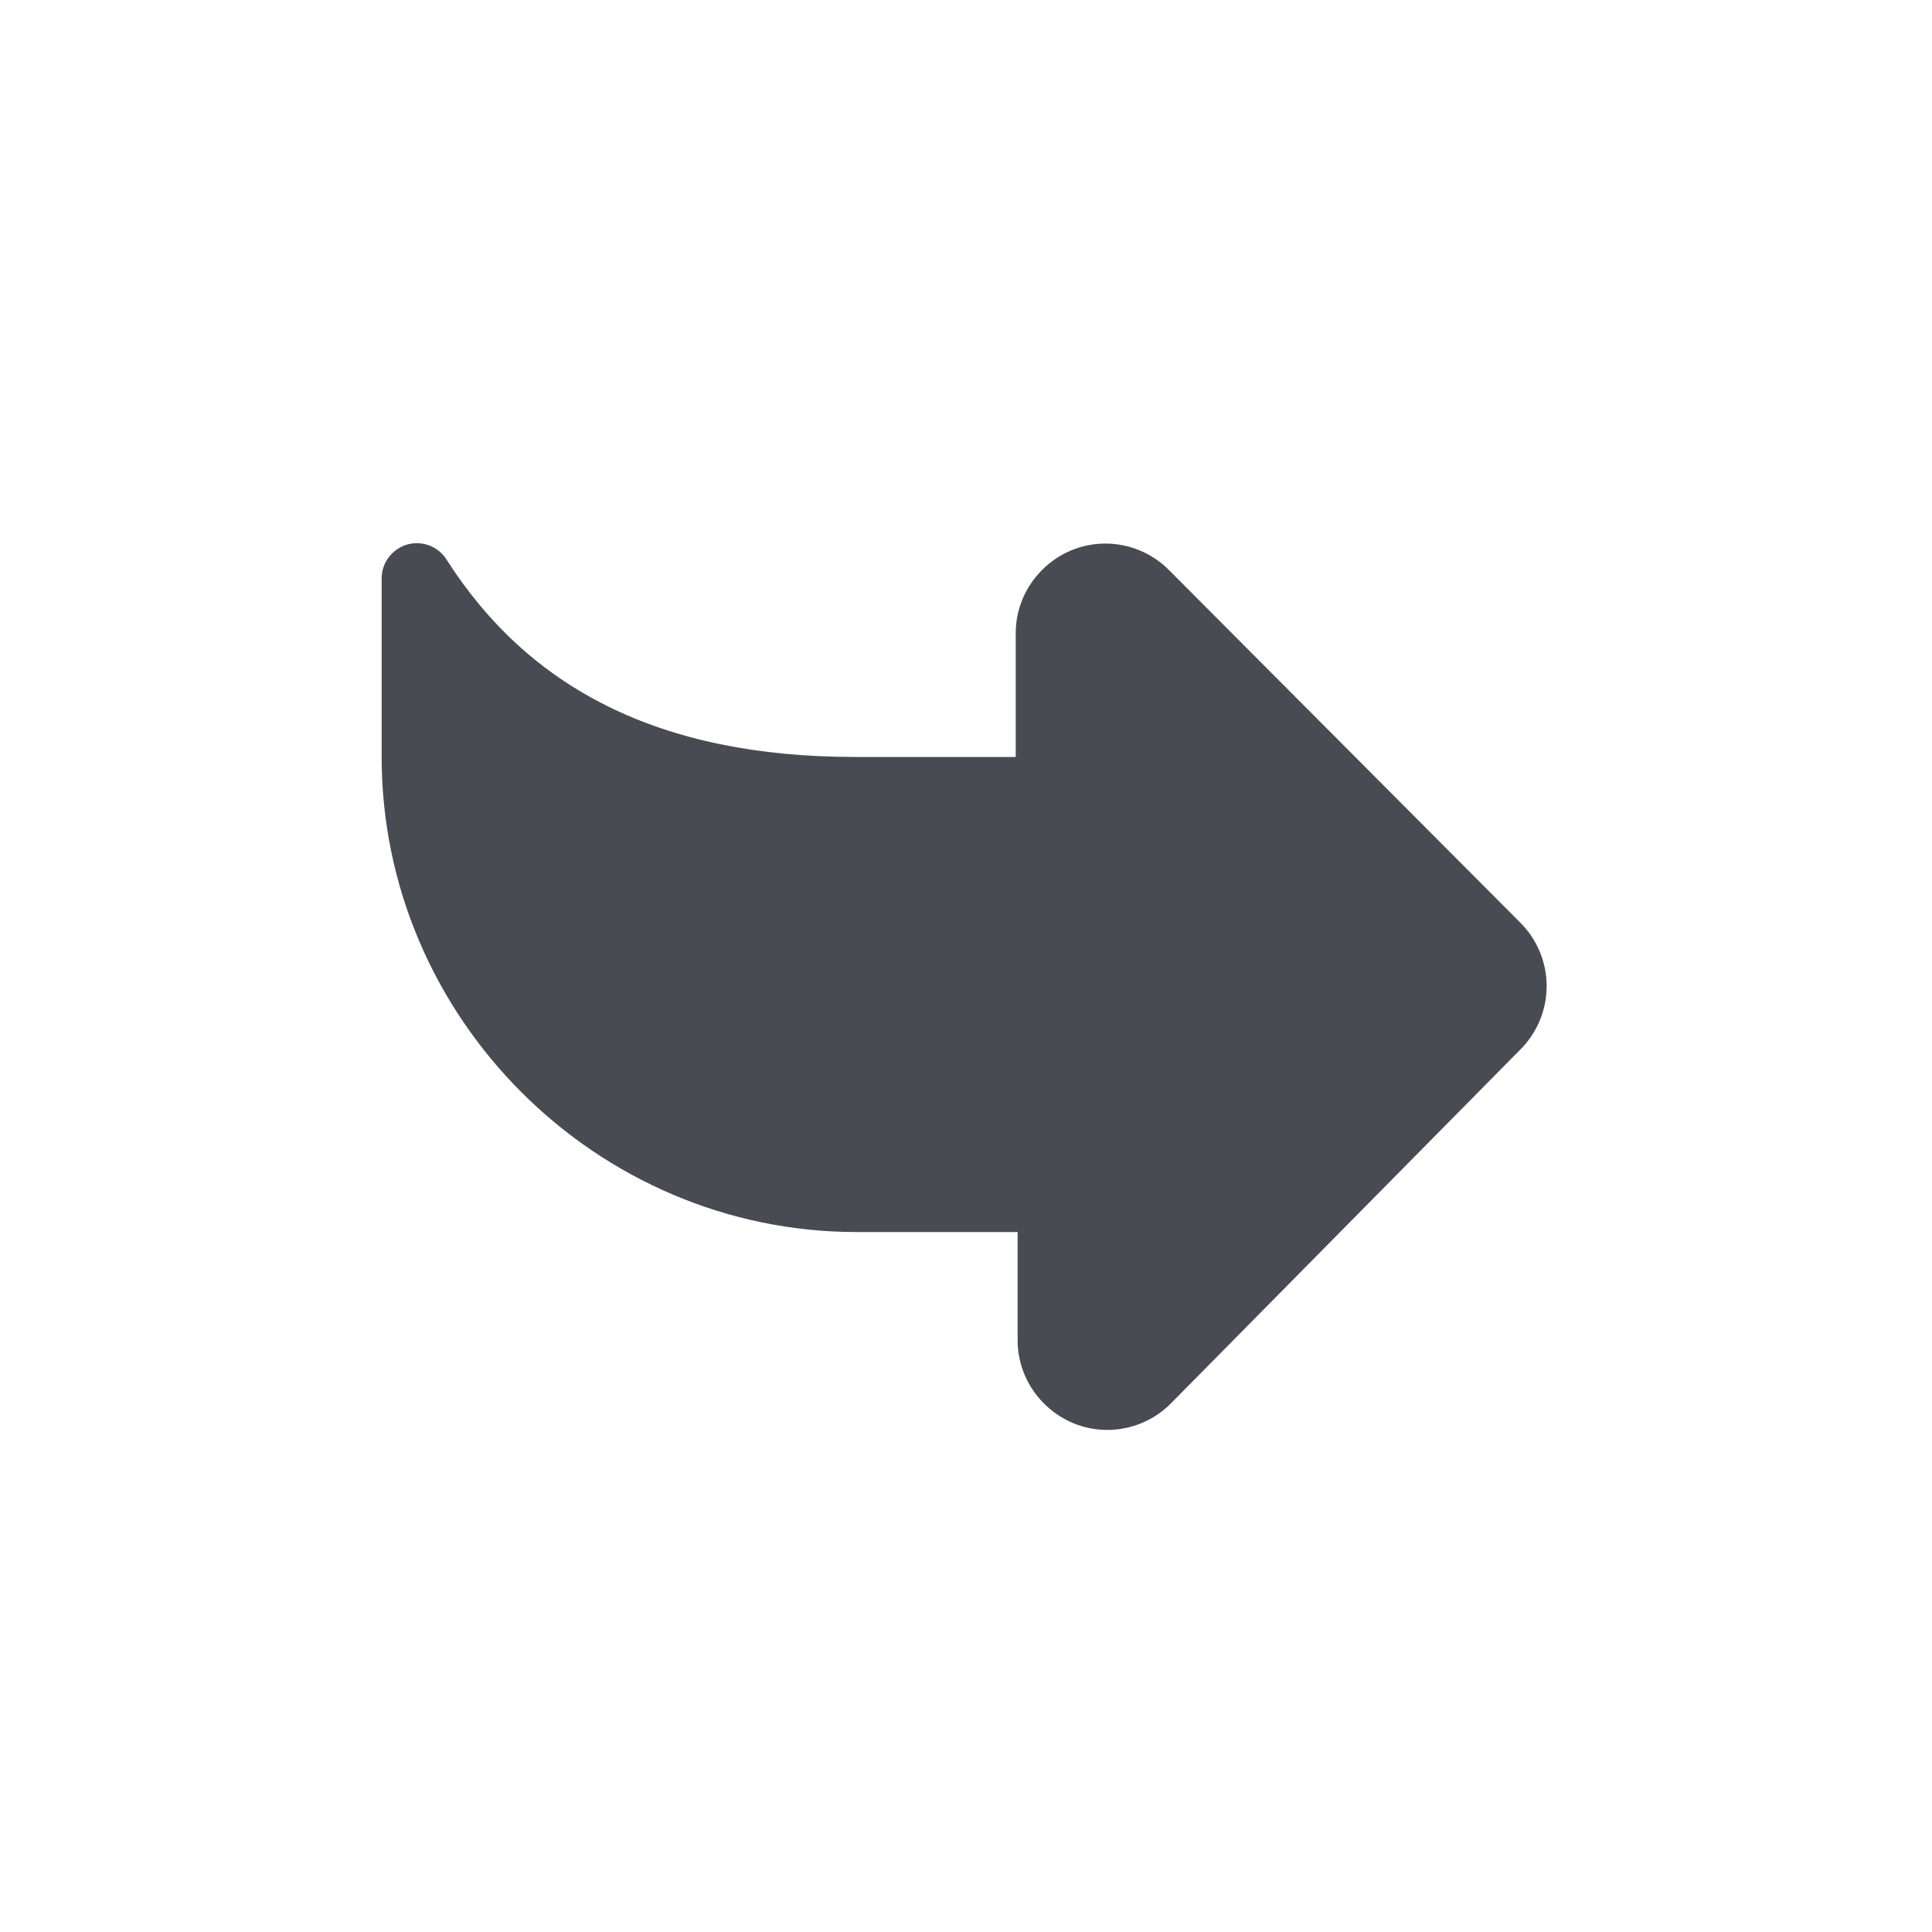
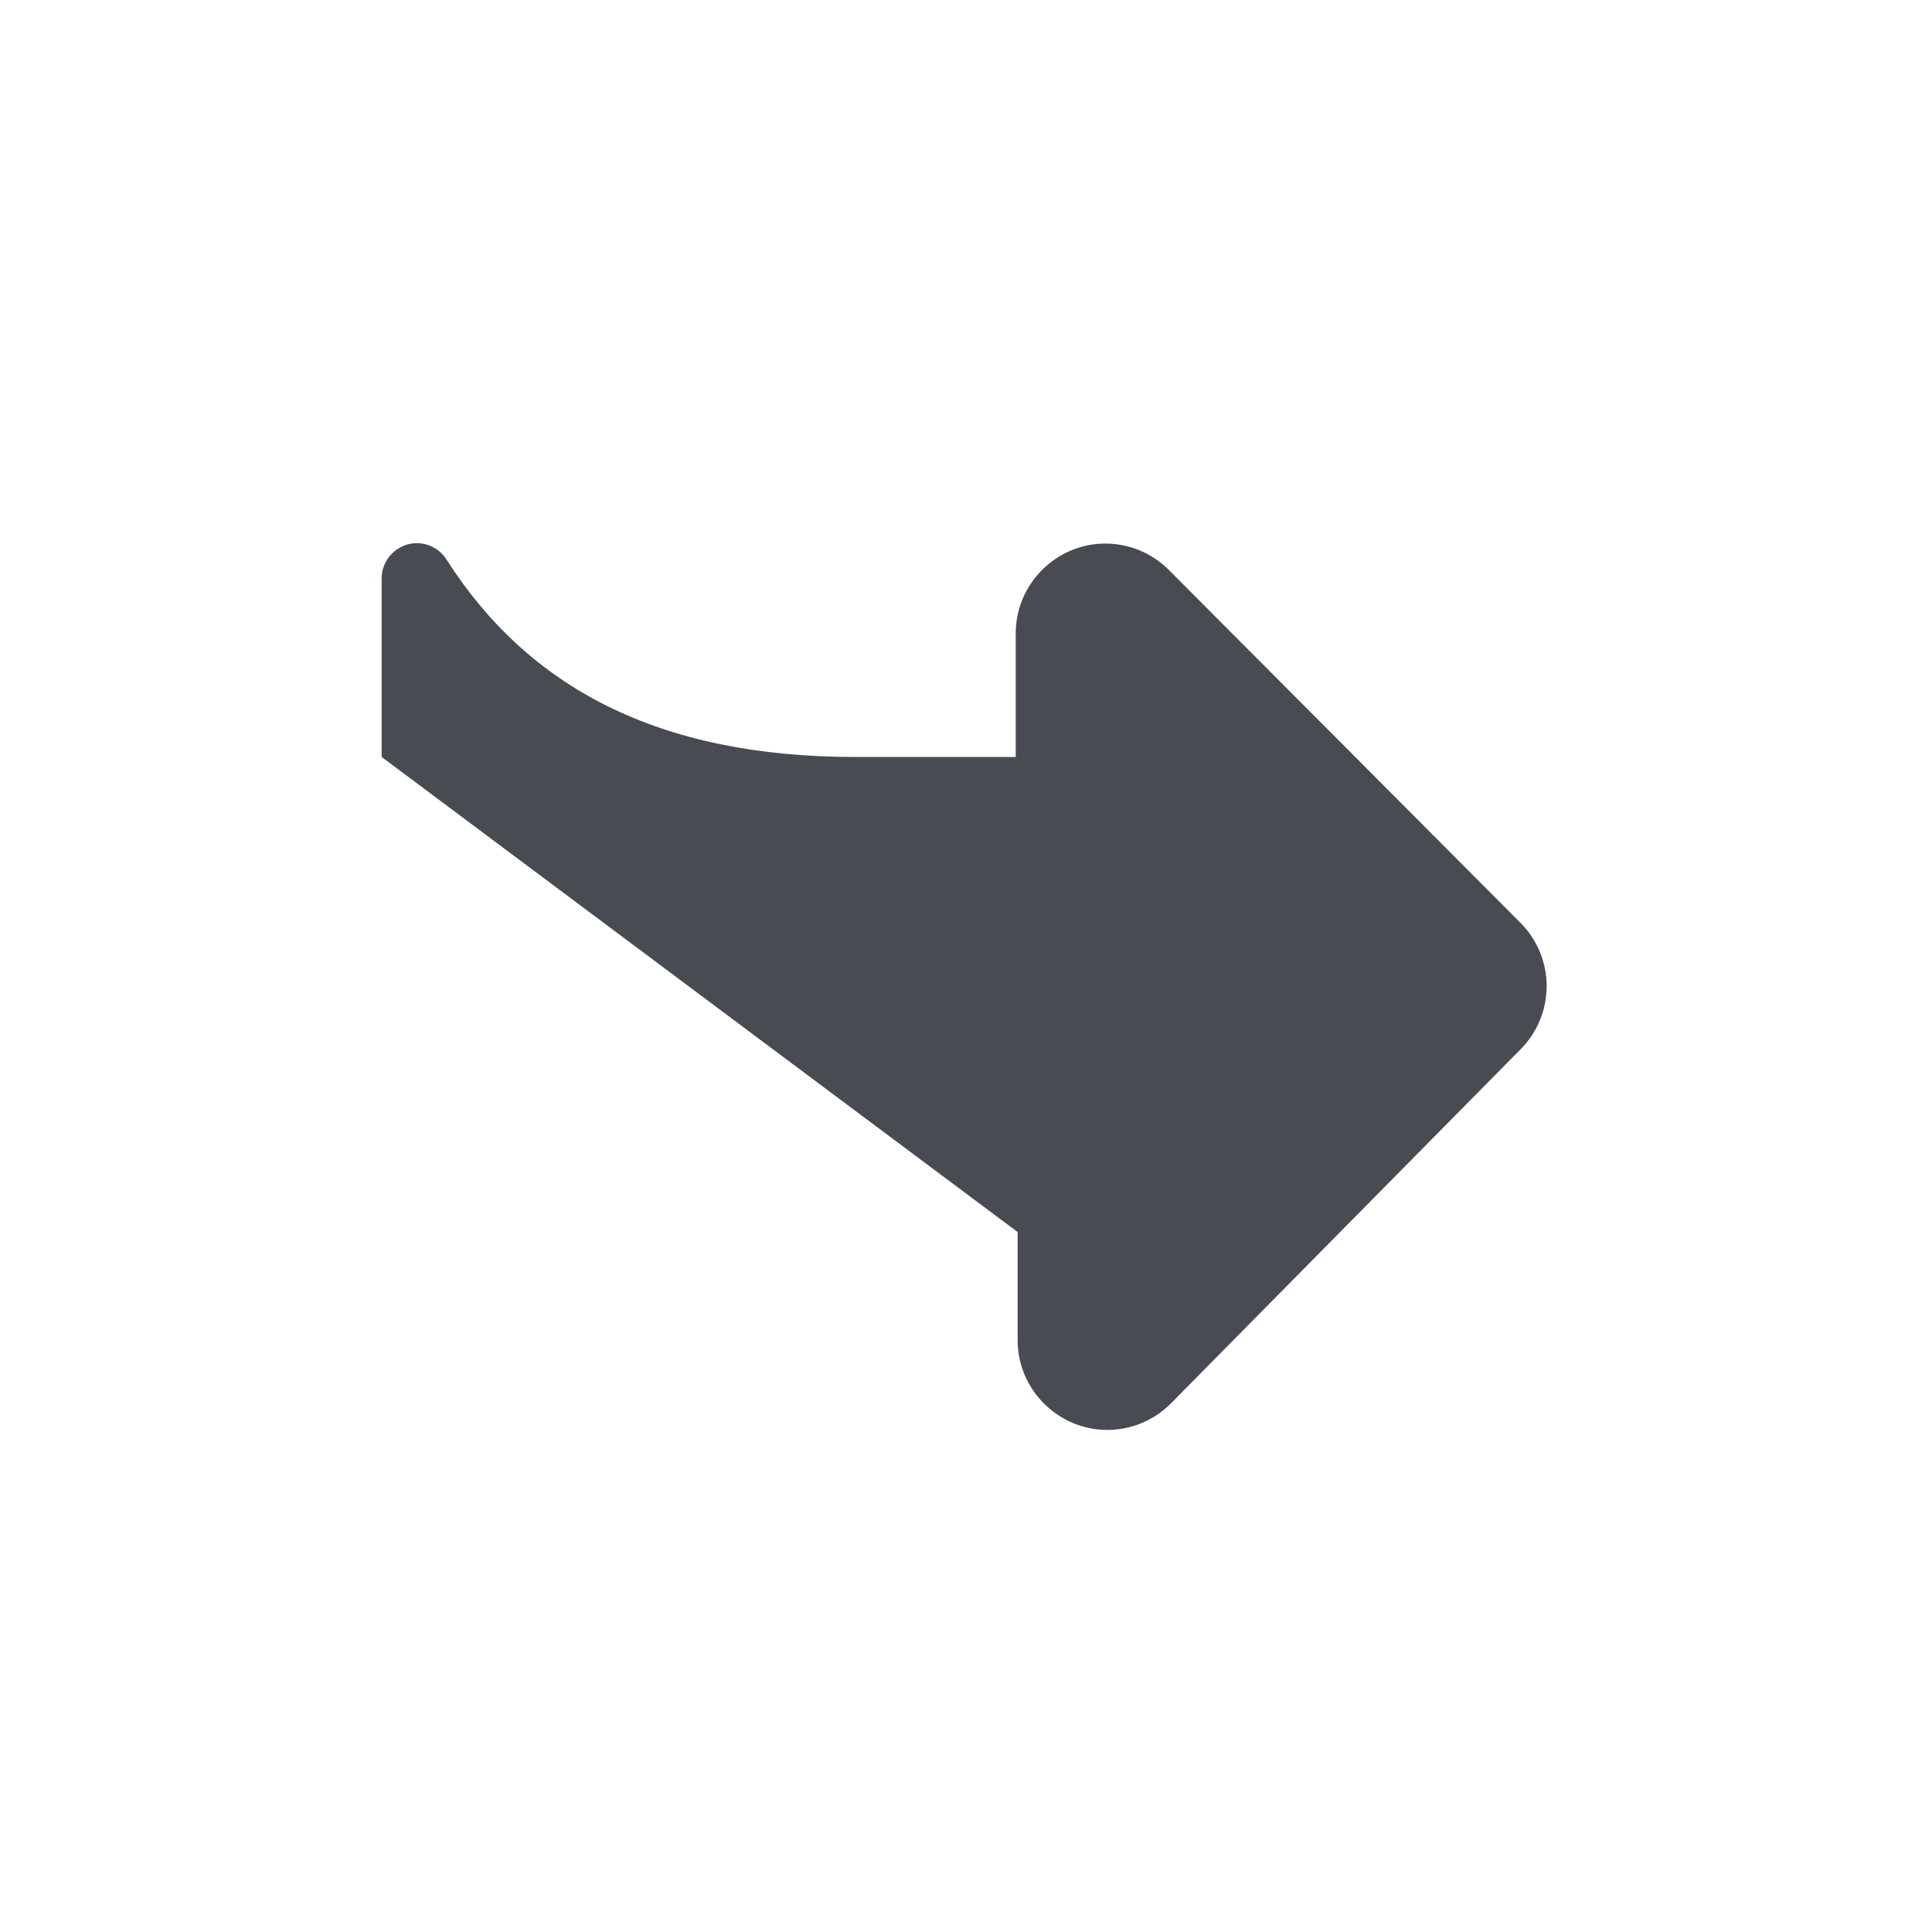
<svg xmlns="http://www.w3.org/2000/svg" width="100%" height="100%" viewBox="0 0 61 61" version="1.1" xml:space="preserve" style="fill-rule:evenodd;clip-rule:evenodd;stroke-linejoin:round;stroke-miterlimit:2;">
-   <path d="M48,29.13L36.91,18C36.379,17.464 35.655,17.162 34.9,17.162C33.347,17.162 32.07,18.44 32.07,19.992C32.07,19.995 32.07,19.997 32.07,20L32.07,23.9L27,23.9C20.79,23.9 16.68,21.71 14.1,17.67C13.897,17.347 13.541,17.15 13.16,17.15C12.555,17.15 12.056,17.645 12.05,18.25L12.05,23.9C12.05,32.129 18.821,38.9 27.05,38.9L32.13,38.9L32.13,42.31C32.13,42.313 32.13,42.315 32.13,42.318C32.13,43.87 33.407,45.148 34.96,45.148C35.715,45.148 36.439,44.846 36.97,44.31L48,33.14C48.533,32.609 48.833,31.887 48.833,31.135C48.833,30.383 48.533,29.661 48,29.13Z" style="fill:rgb(72,75,82);fill-rule:nonzero;" />
+   <path d="M48,29.13L36.91,18C36.379,17.464 35.655,17.162 34.9,17.162C33.347,17.162 32.07,18.44 32.07,19.992C32.07,19.995 32.07,19.997 32.07,20L32.07,23.9L27,23.9C20.79,23.9 16.68,21.71 14.1,17.67C13.897,17.347 13.541,17.15 13.16,17.15C12.555,17.15 12.056,17.645 12.05,18.25L12.05,23.9L32.13,38.9L32.13,42.31C32.13,42.313 32.13,42.315 32.13,42.318C32.13,43.87 33.407,45.148 34.96,45.148C35.715,45.148 36.439,44.846 36.97,44.31L48,33.14C48.533,32.609 48.833,31.887 48.833,31.135C48.833,30.383 48.533,29.661 48,29.13Z" style="fill:rgb(72,75,82);fill-rule:nonzero;" />
</svg>